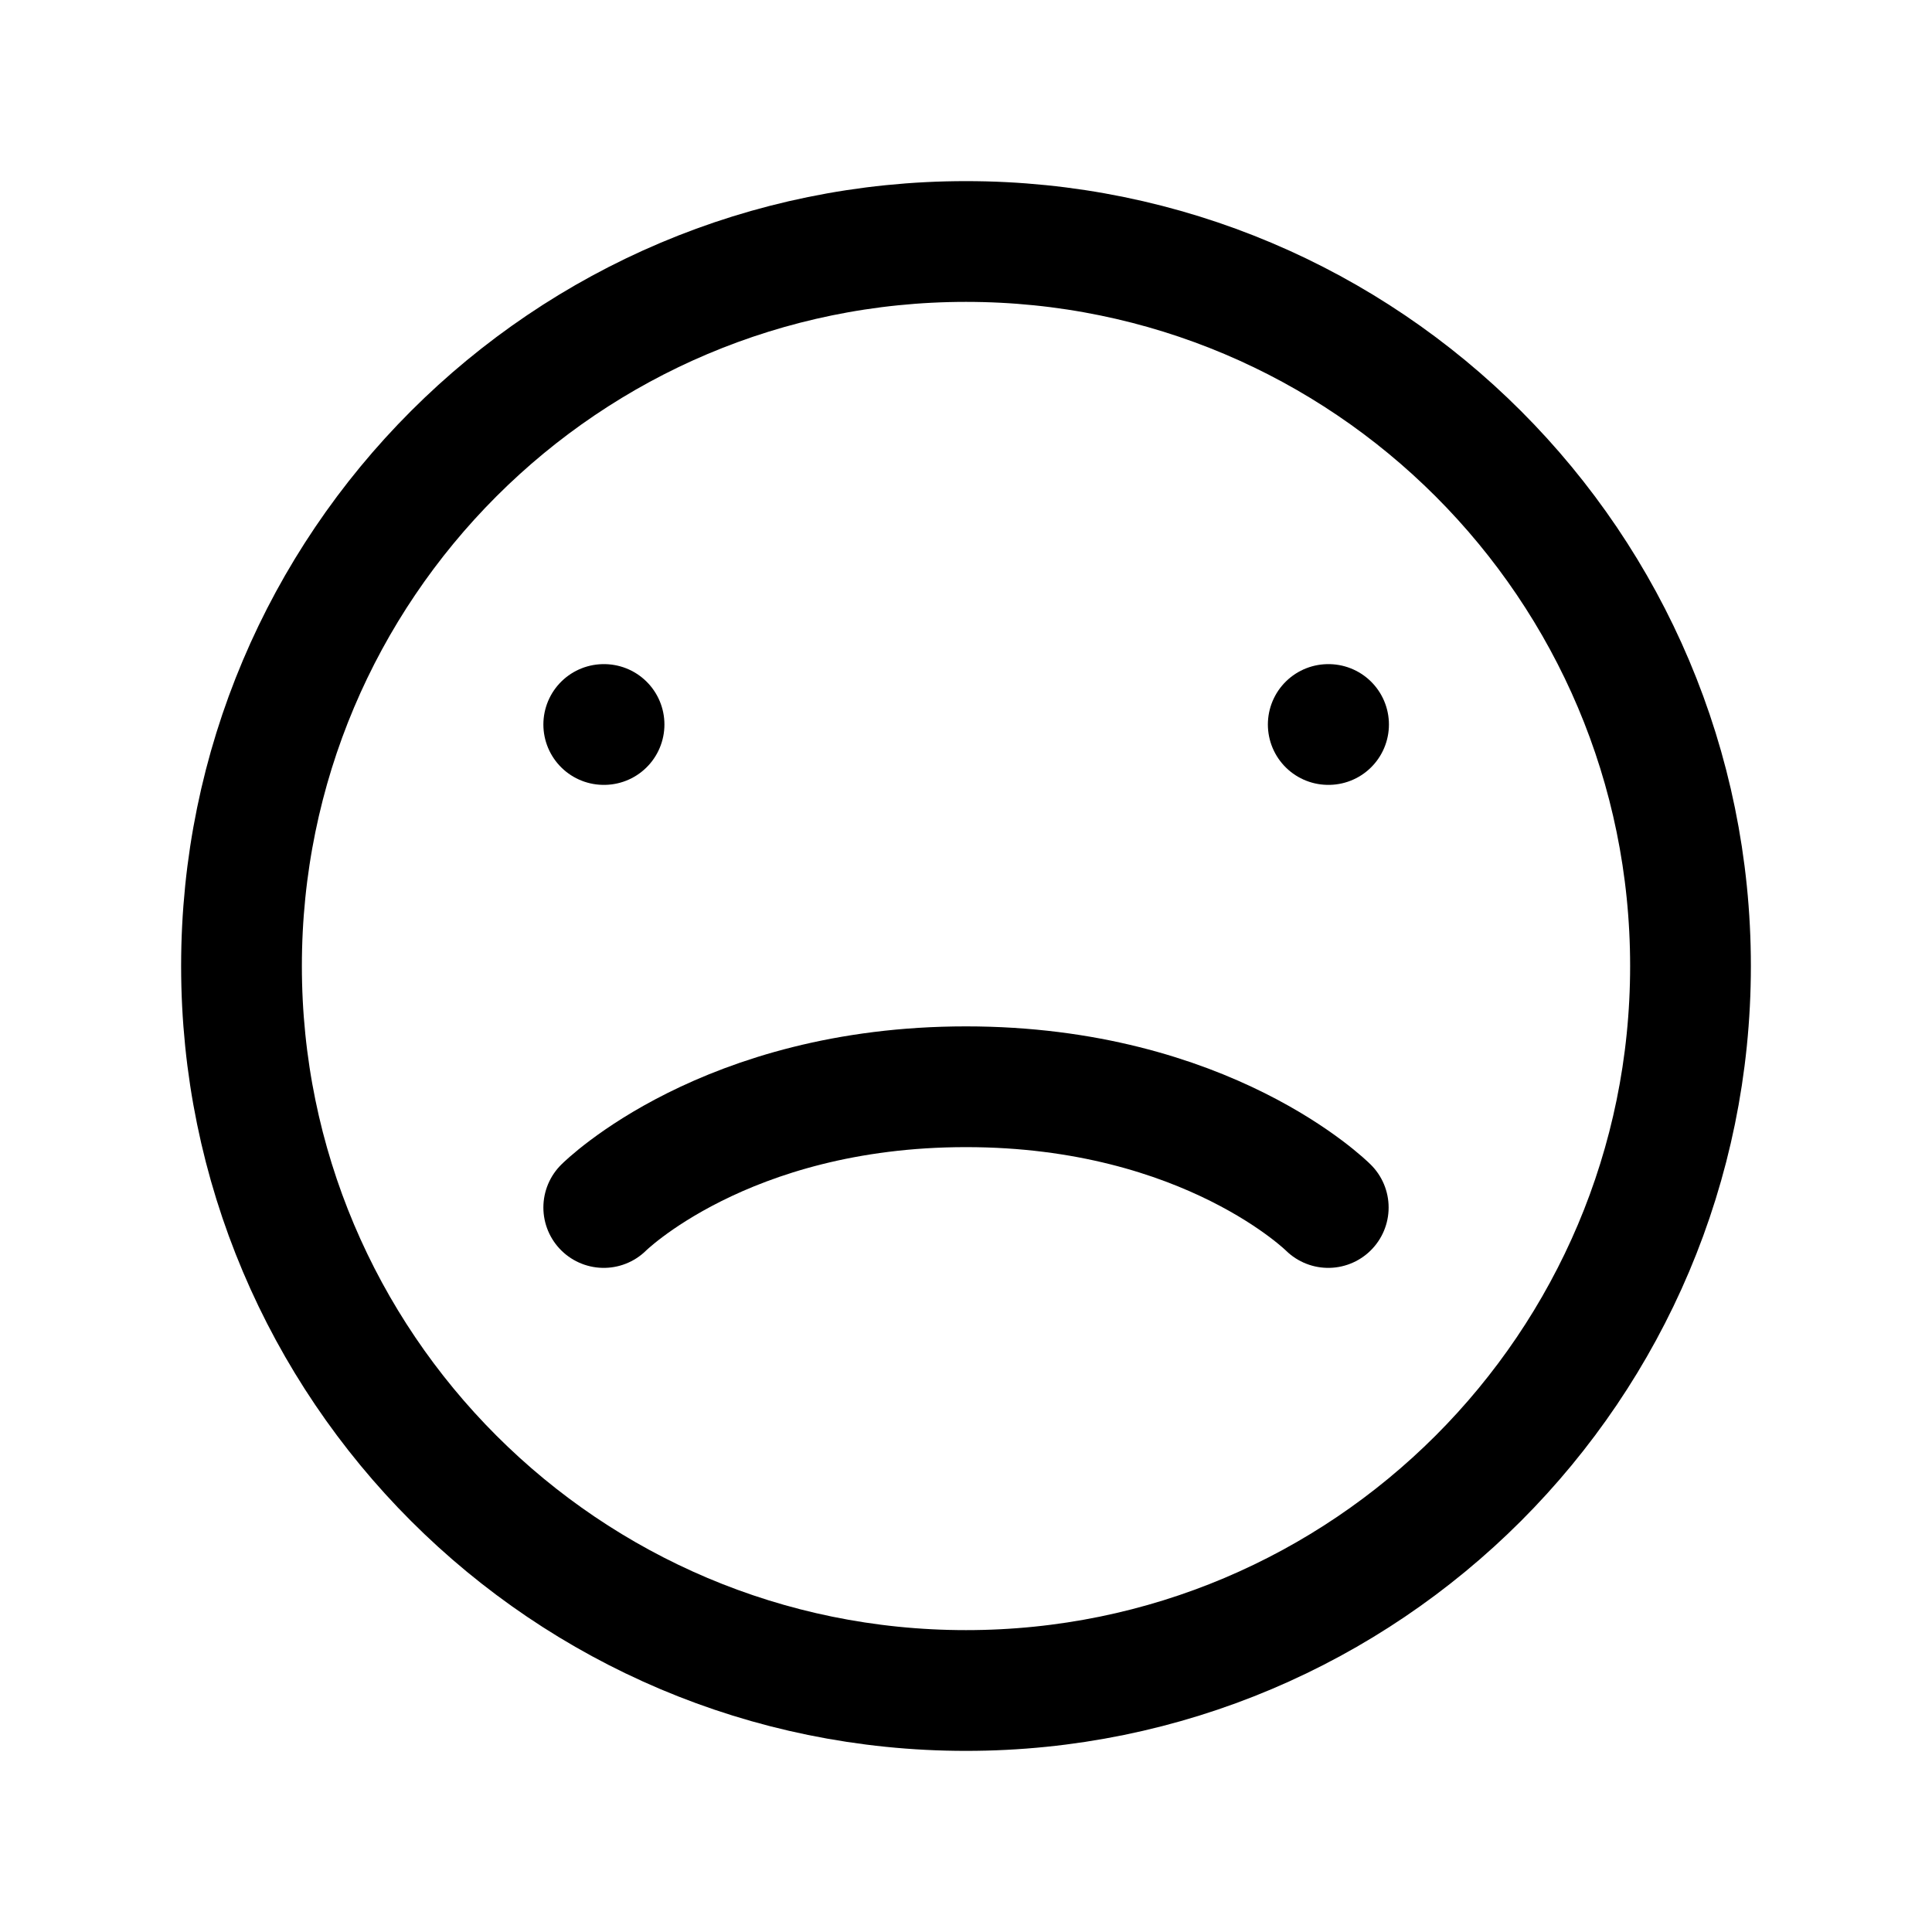
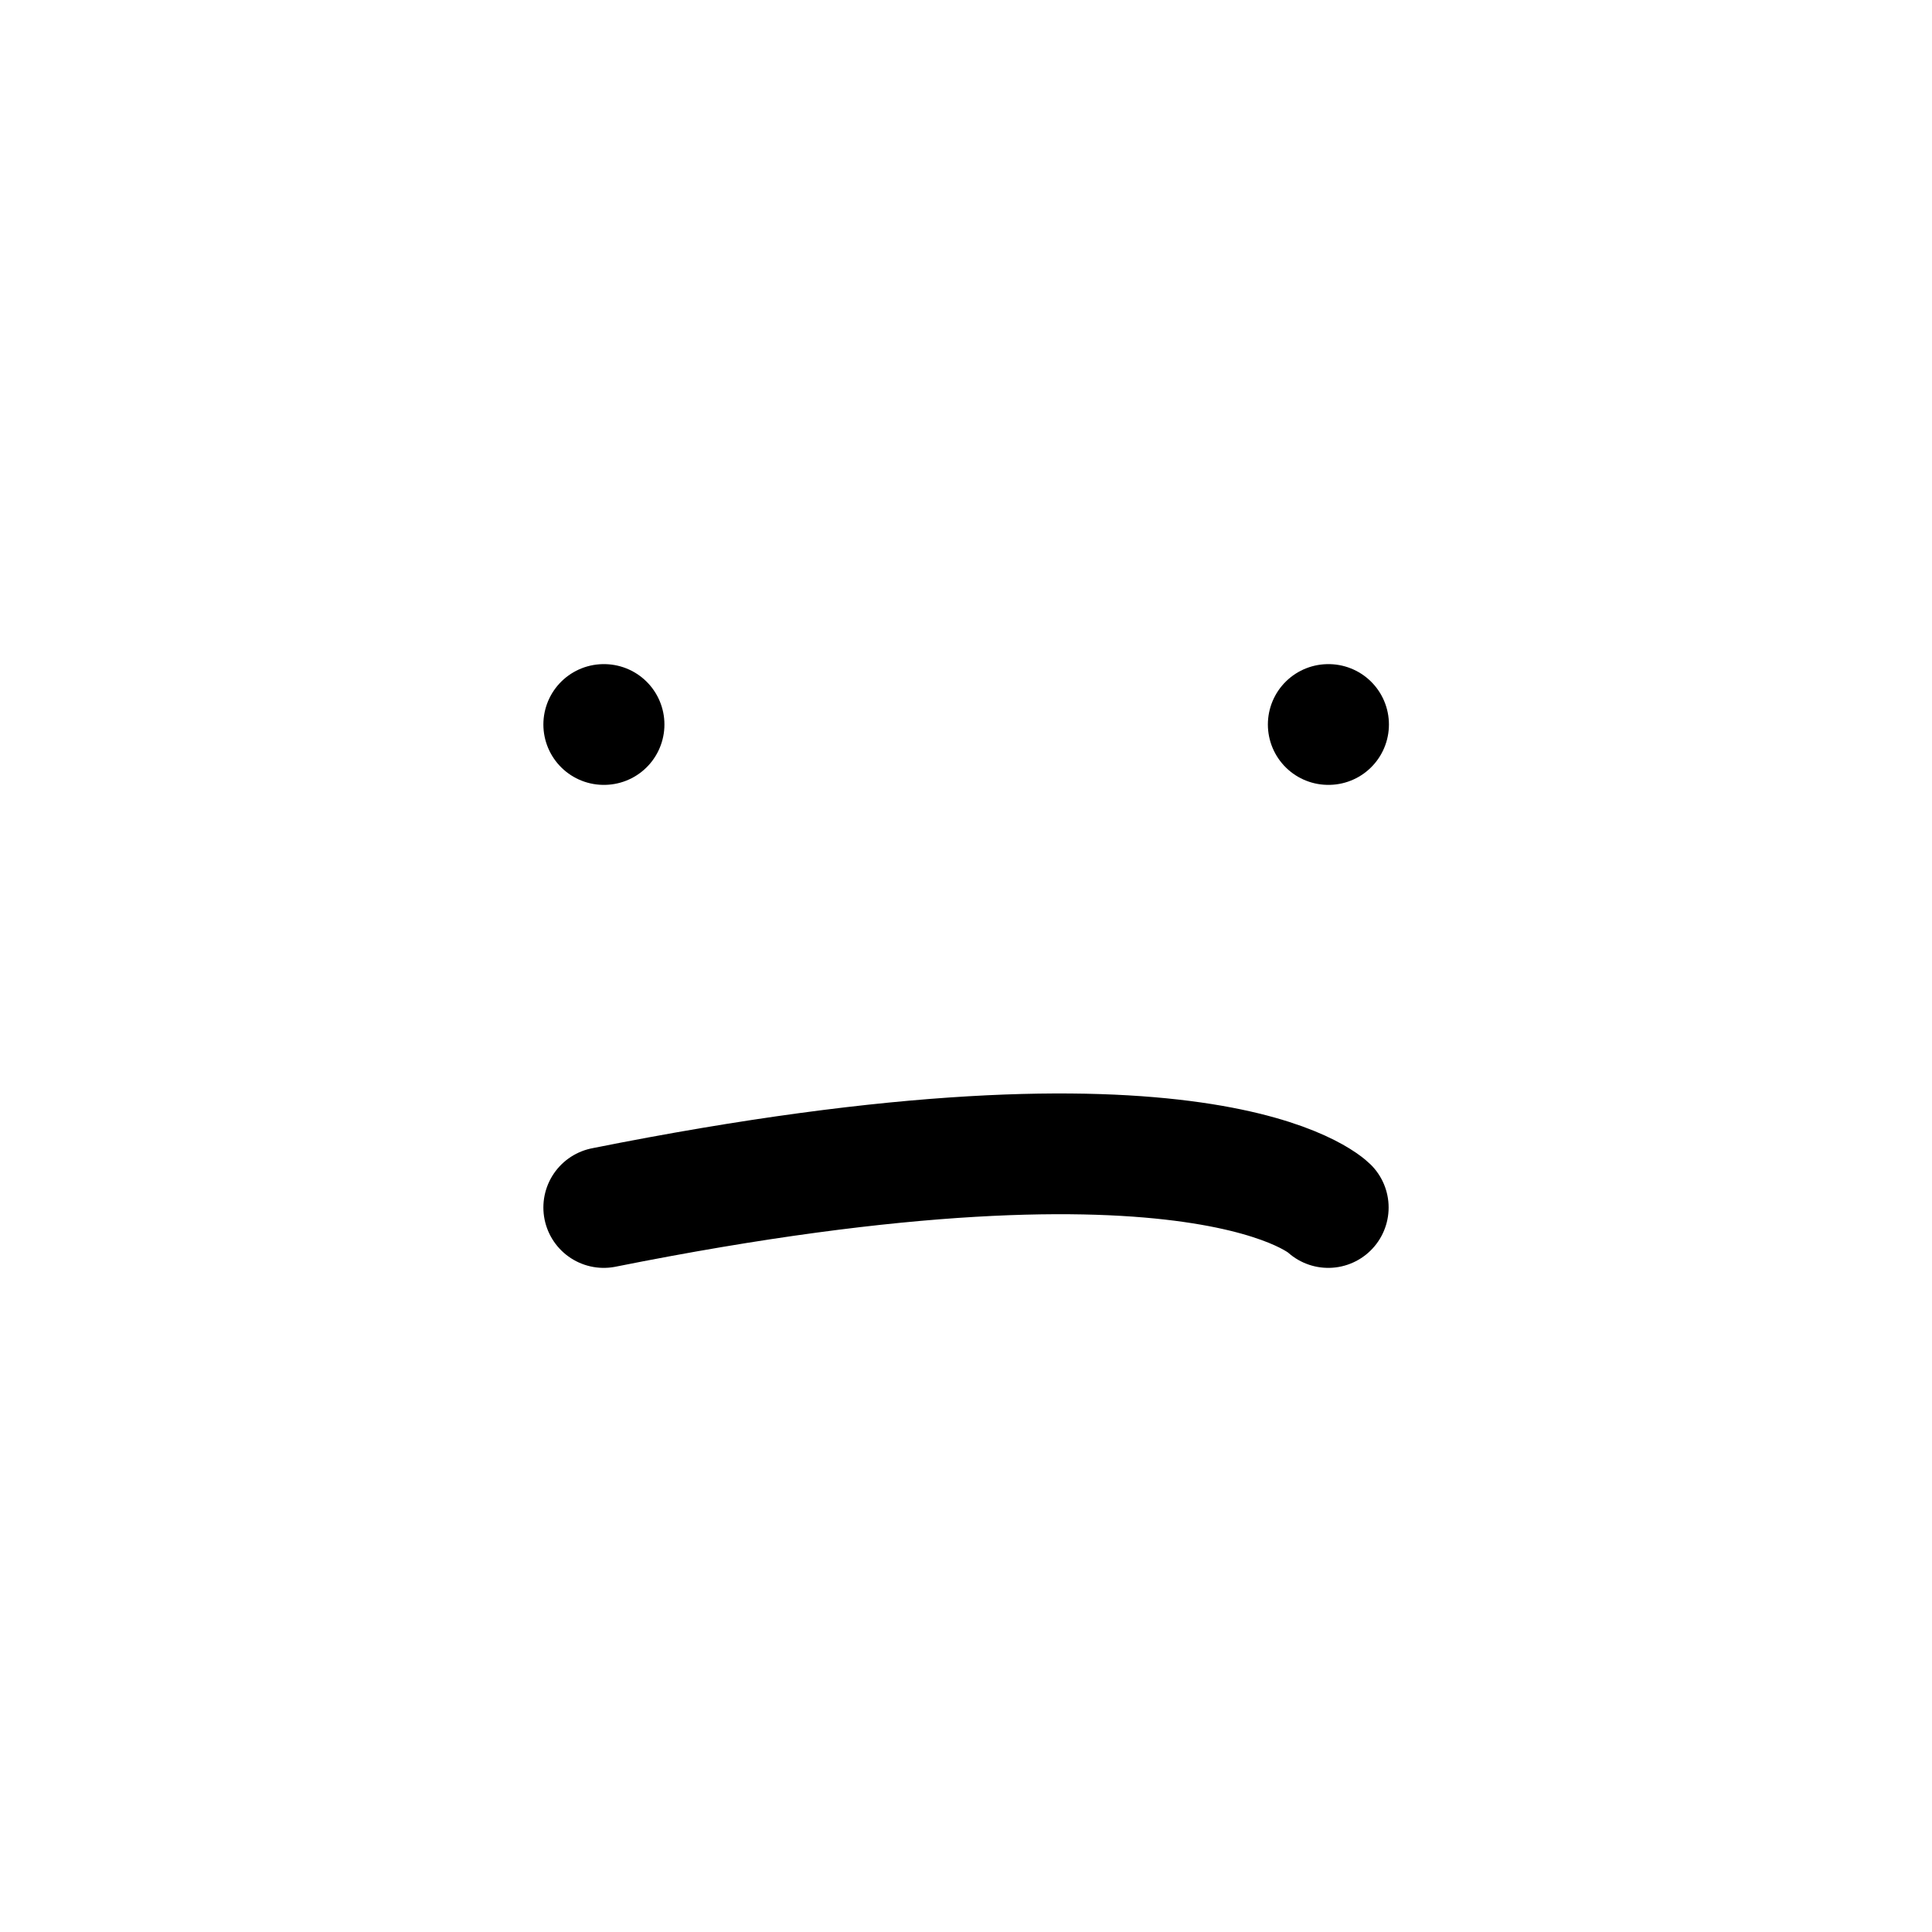
<svg xmlns="http://www.w3.org/2000/svg" width="64" height="64" viewBox="0 0 64 64" fill="none">
-   <path d="M32 56C45.255 56 56 45.255 56 32C56 18.745 45.255 8 32 8C18.745 8 8 18.745 8 32C8 45.255 18.745 56 32 56Z" stroke="currentColor" stroke-width="4" stroke-linecap="round" stroke-linejoin="round" />
  <path d="M20 24H20.01" stroke="currentColor" stroke-width="4" stroke-linecap="round" stroke-linejoin="round" />
  <path d="M44 24H44.01" stroke="currentColor" stroke-width="4" stroke-linecap="round" stroke-linejoin="round" />
-   <path d="M20 40C20 40 24 36 32 36C40 36 44 40 44 40" stroke="currentColor" stroke-width="4" stroke-linecap="round" stroke-linejoin="round" />
+   <path d="M20 40C40 36 44 40 44 40" stroke="currentColor" stroke-width="4" stroke-linecap="round" stroke-linejoin="round" />
</svg>